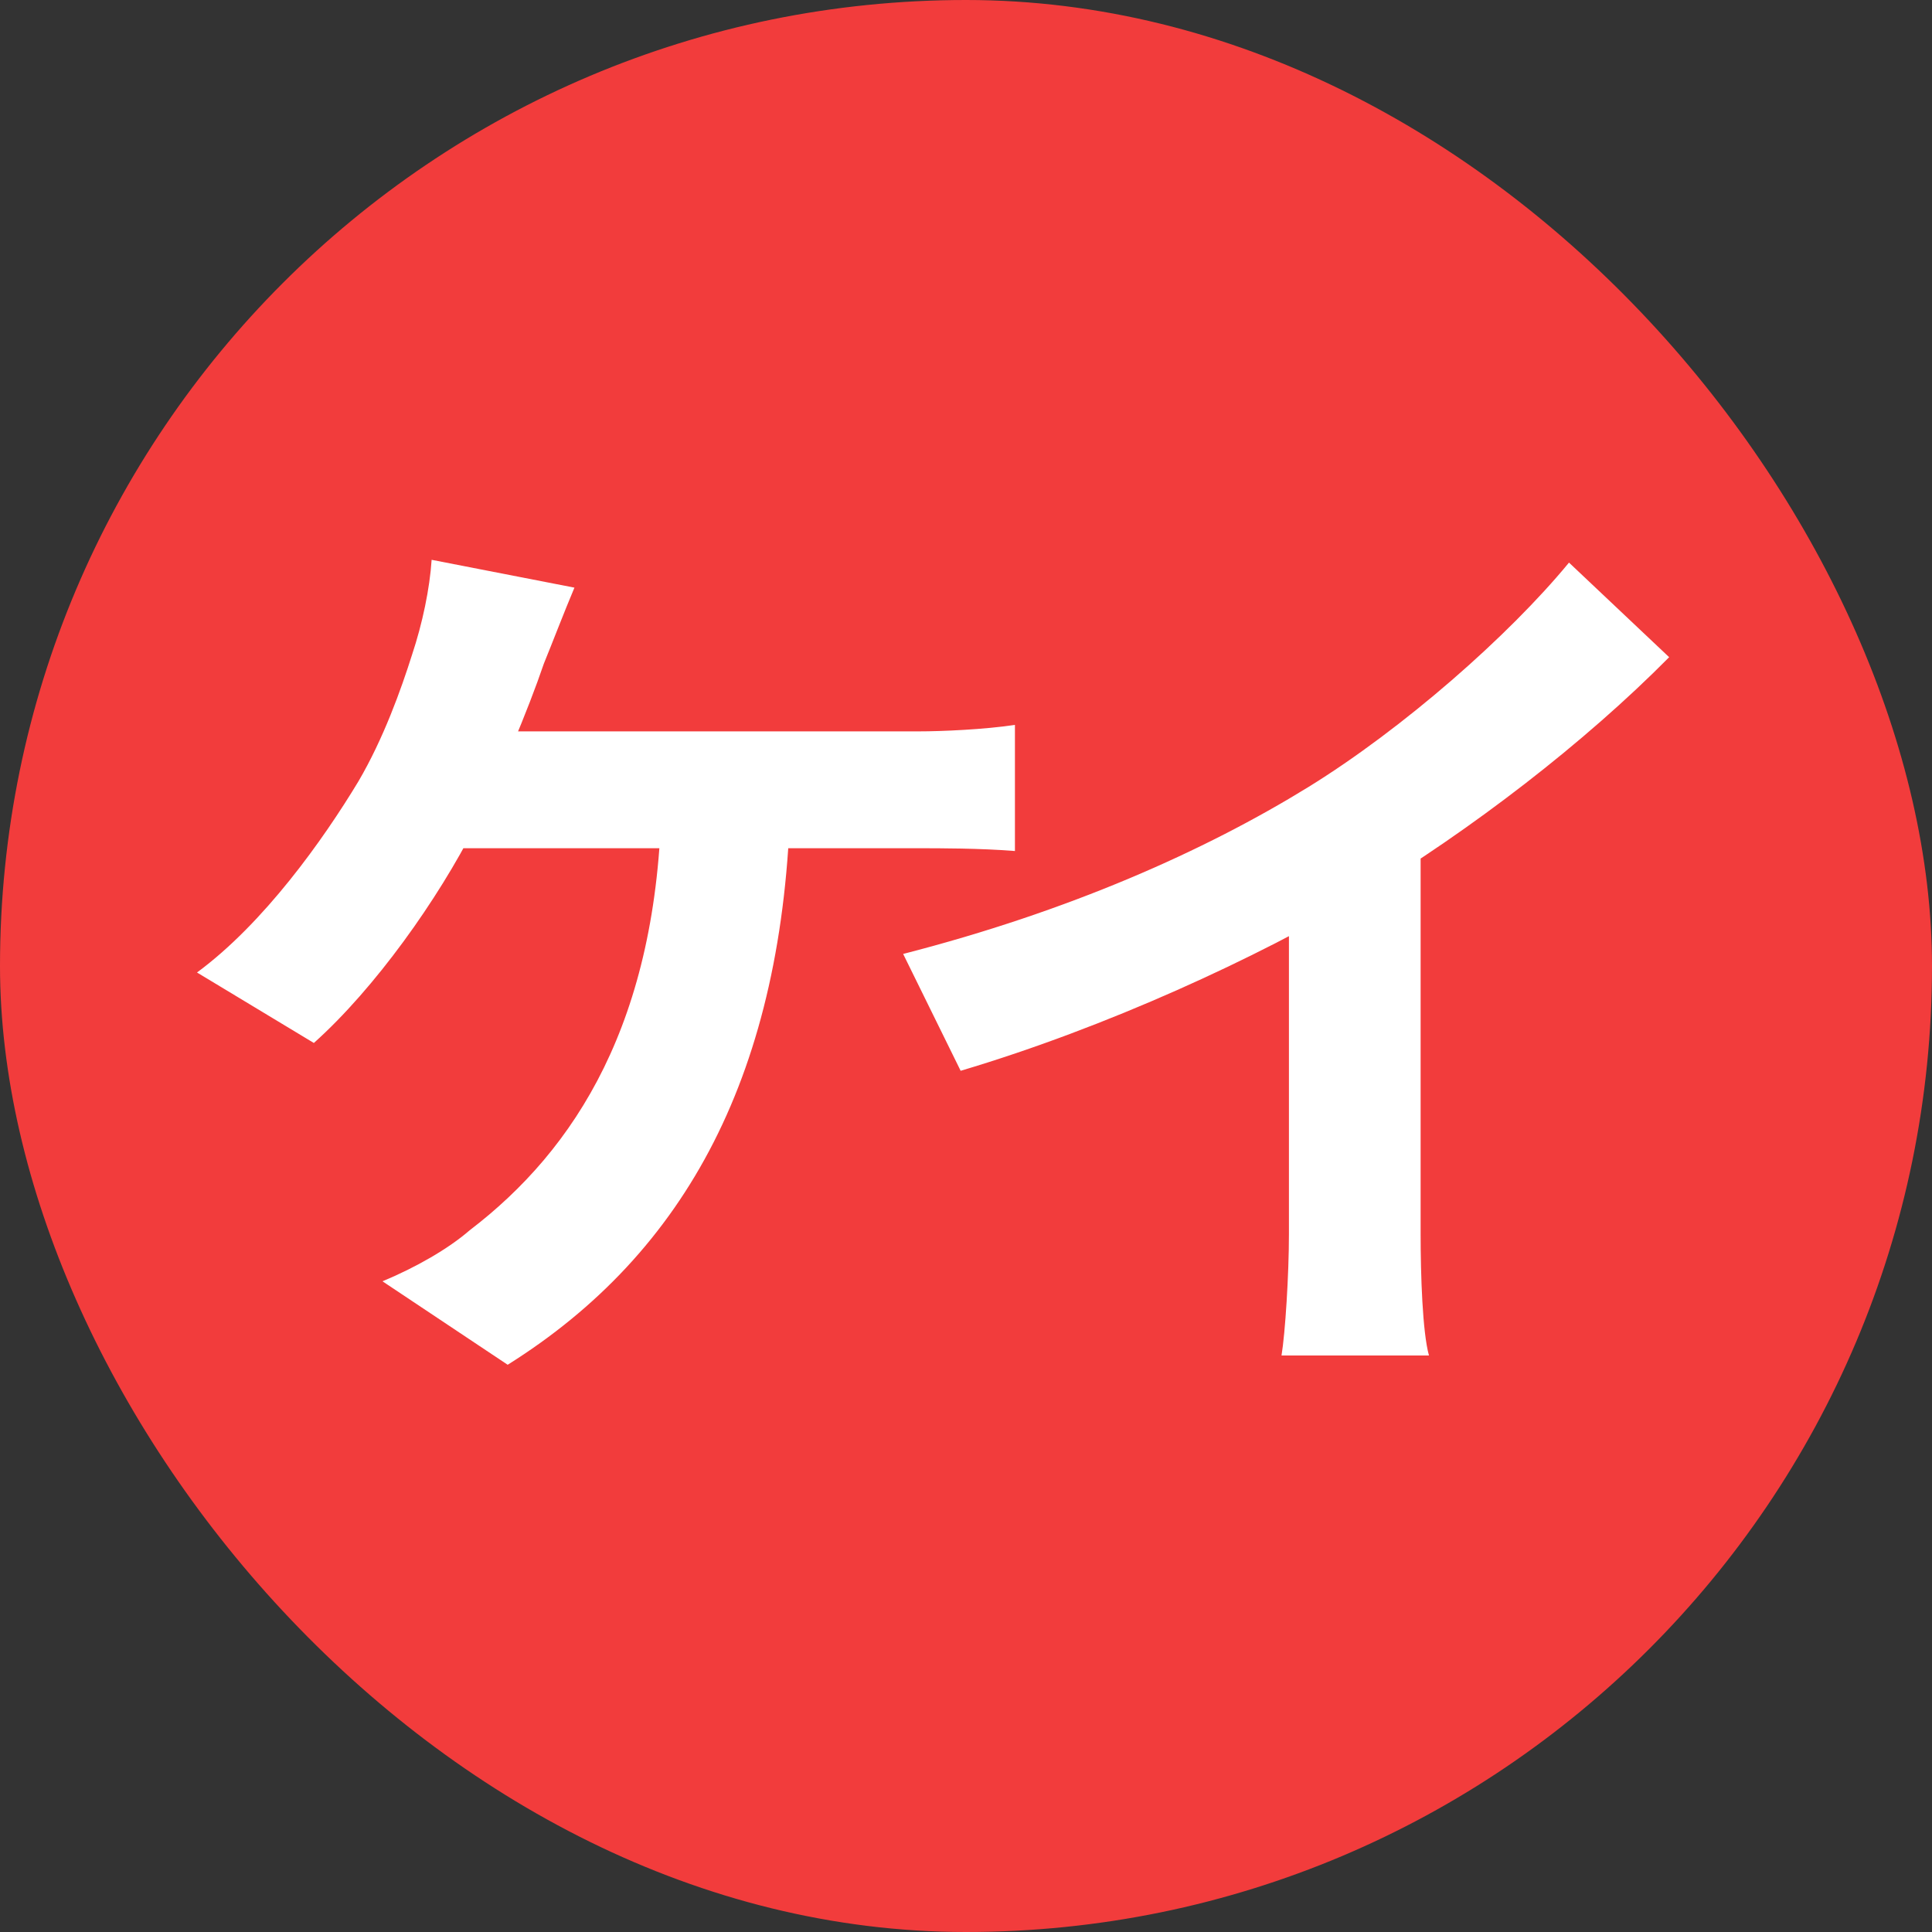
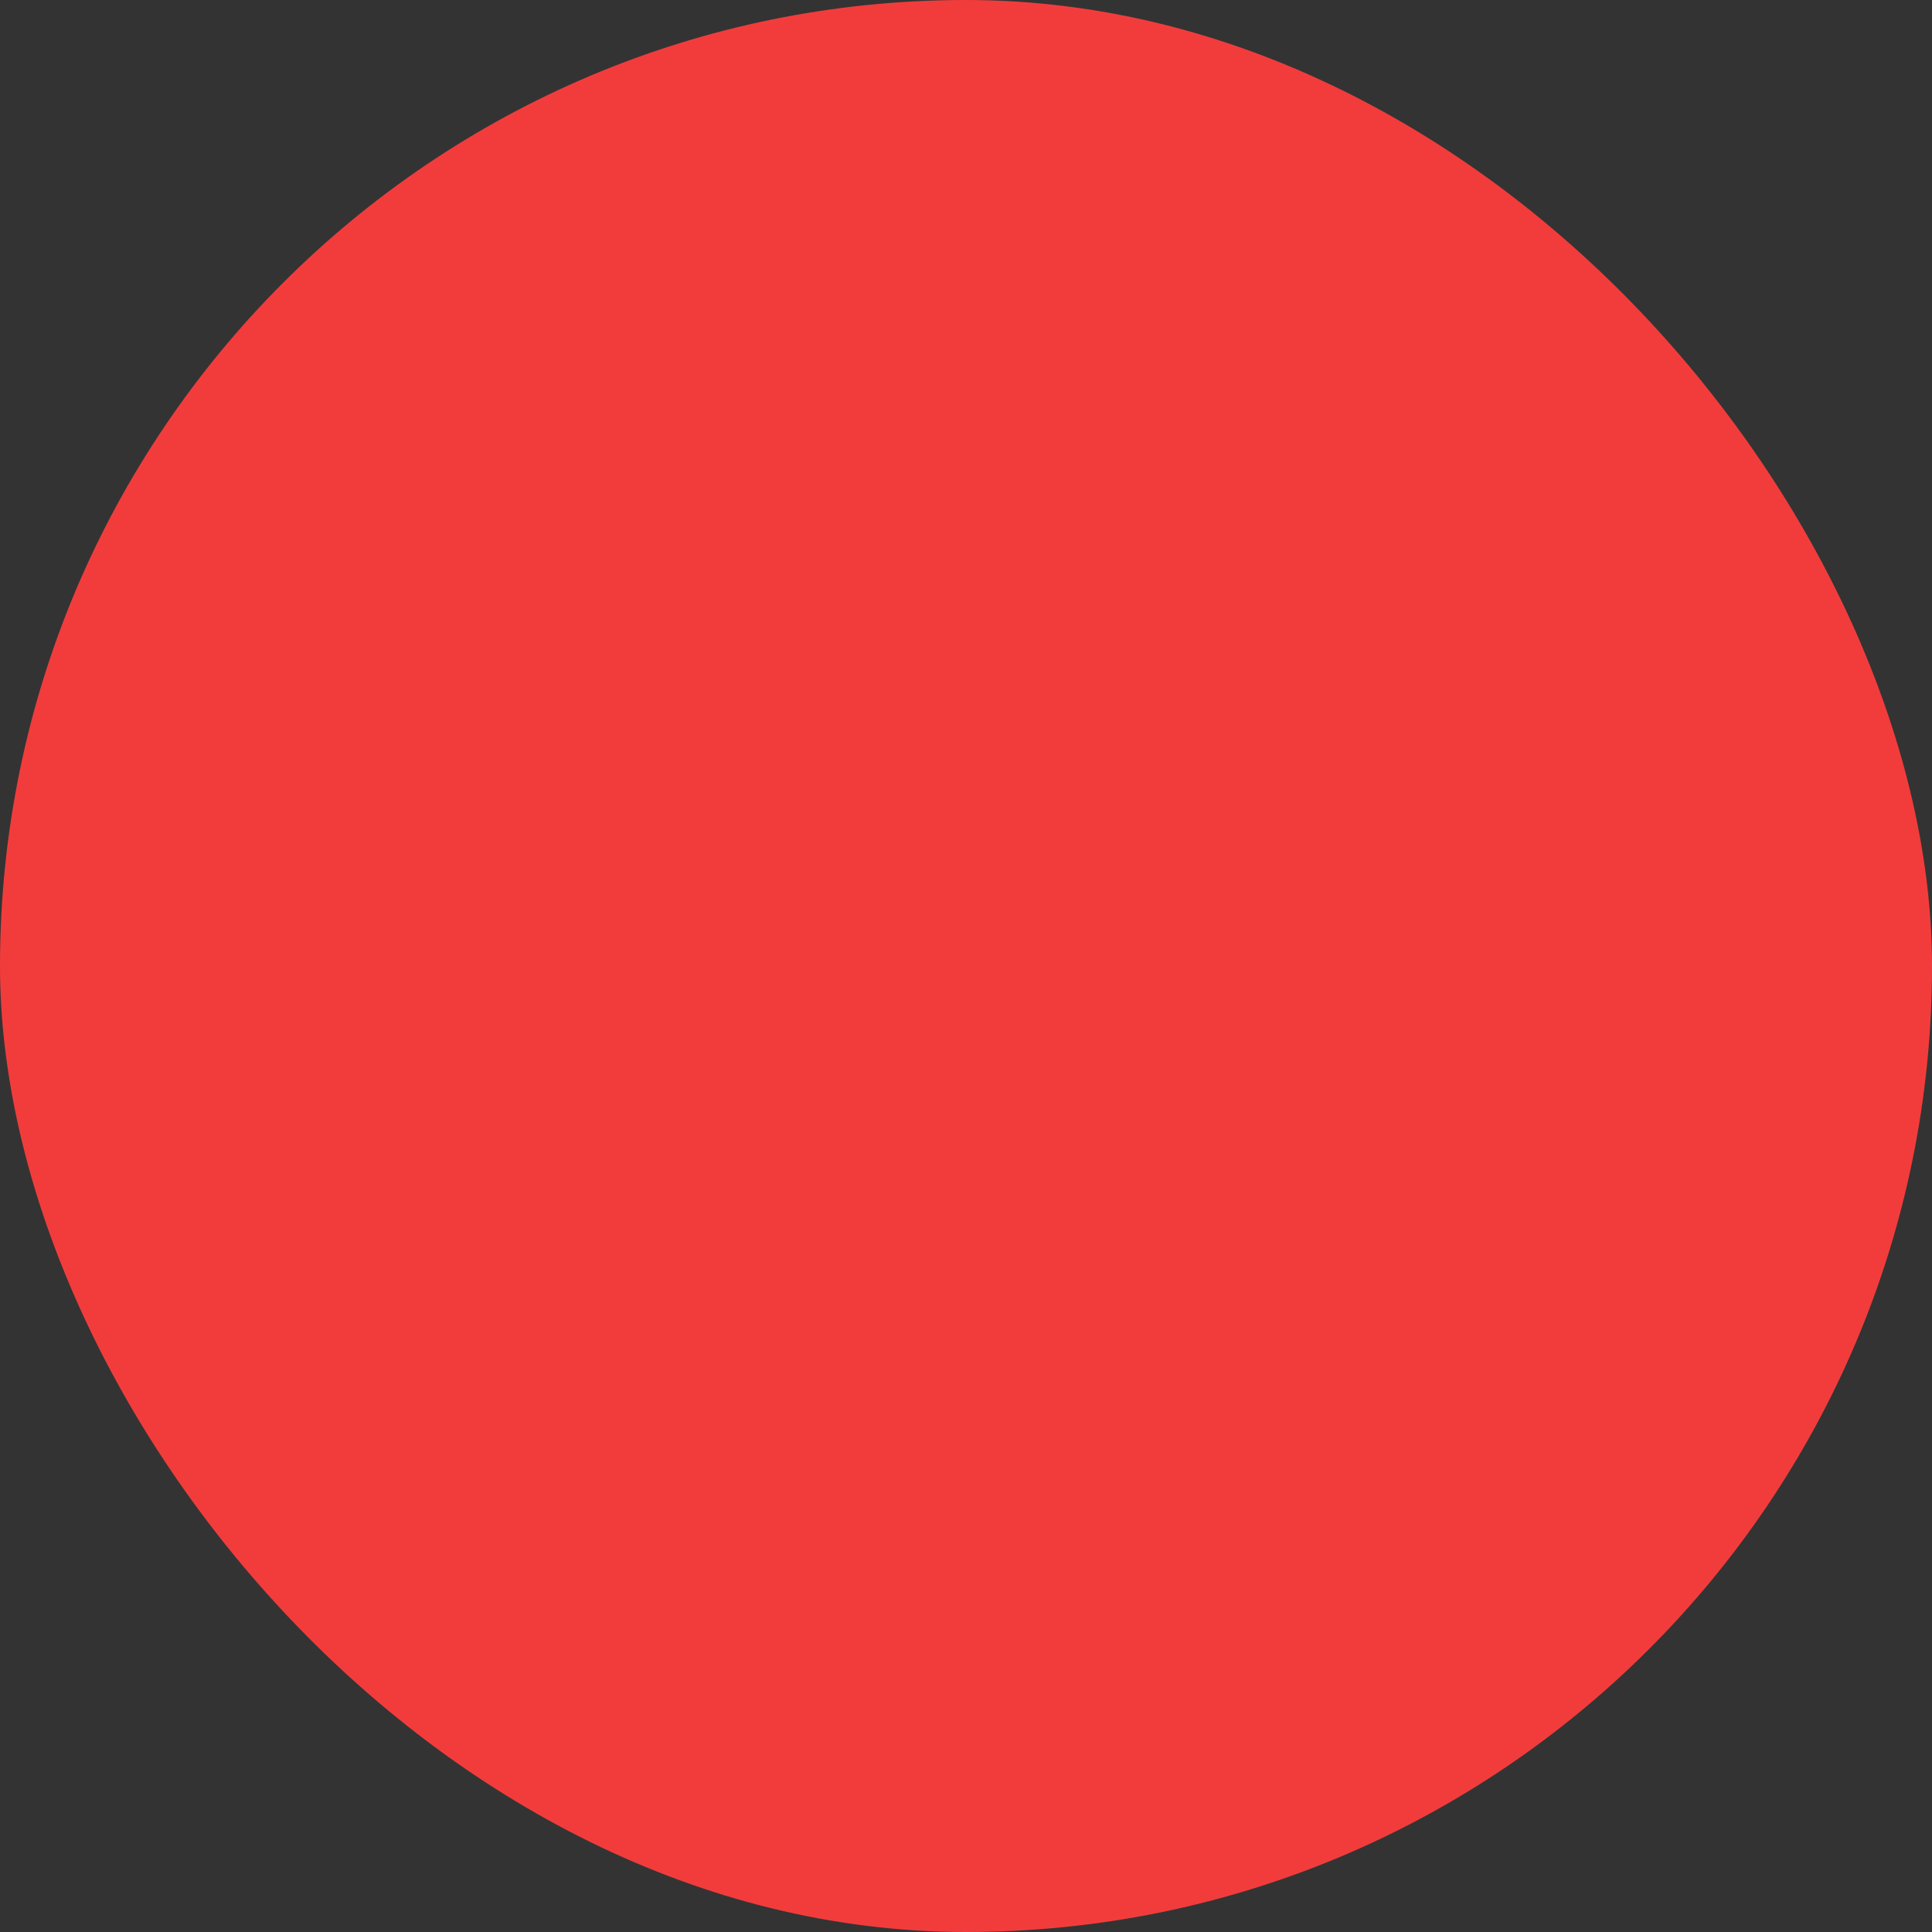
<svg xmlns="http://www.w3.org/2000/svg" width="100" height="100" viewBox="0 0 100 100" fill="none">
  <rect x="0" y="0" width="100" height="100" fill="#333333" stroke="none" />
  <rect width="100" height="100" rx="50" fill="#F23C3C" />
-   <path d="M29.733 30.416C29.205 31.664 28.581 33.296 28.149 34.352C27.333 36.752 25.845 40.304 24.597 42.752C22.677 46.544 19.413 51.152 16.245 53.984L10.197 50.336C13.653 47.792 16.725 43.472 18.549 40.448C19.845 38.24 20.757 35.696 21.333 33.872C21.861 32.288 22.245 30.464 22.341 28.976L29.733 30.416ZM22.149 37.856C25.989 37.856 44.229 37.856 47.541 37.856C48.741 37.856 50.949 37.76 52.533 37.52V44.048C50.709 43.904 48.645 43.904 47.541 43.904C44.181 43.904 25.989 43.904 21.669 43.904L22.149 37.856ZM40.917 41.312C40.581 55.472 35.541 64.832 26.277 70.64L19.797 66.32C21.525 65.6 23.205 64.64 24.309 63.68C29.781 59.504 34.053 52.88 34.245 41.312H40.917ZM46.747 49.376C55.339 47.168 62.347 44.048 67.723 40.736C72.619 37.712 78.091 32.912 81.211 29.12L86.395 34.016C82.027 38.432 76.171 42.944 70.507 46.352C65.083 49.568 57.307 53.168 49.723 55.424L46.747 49.376ZM66.715 43.856L73.531 42.224V63.872C73.531 65.984 73.627 68.96 73.963 70.16H66.331C66.523 69.008 66.715 65.984 66.715 63.872V43.856Z" fill="white" />
</svg>